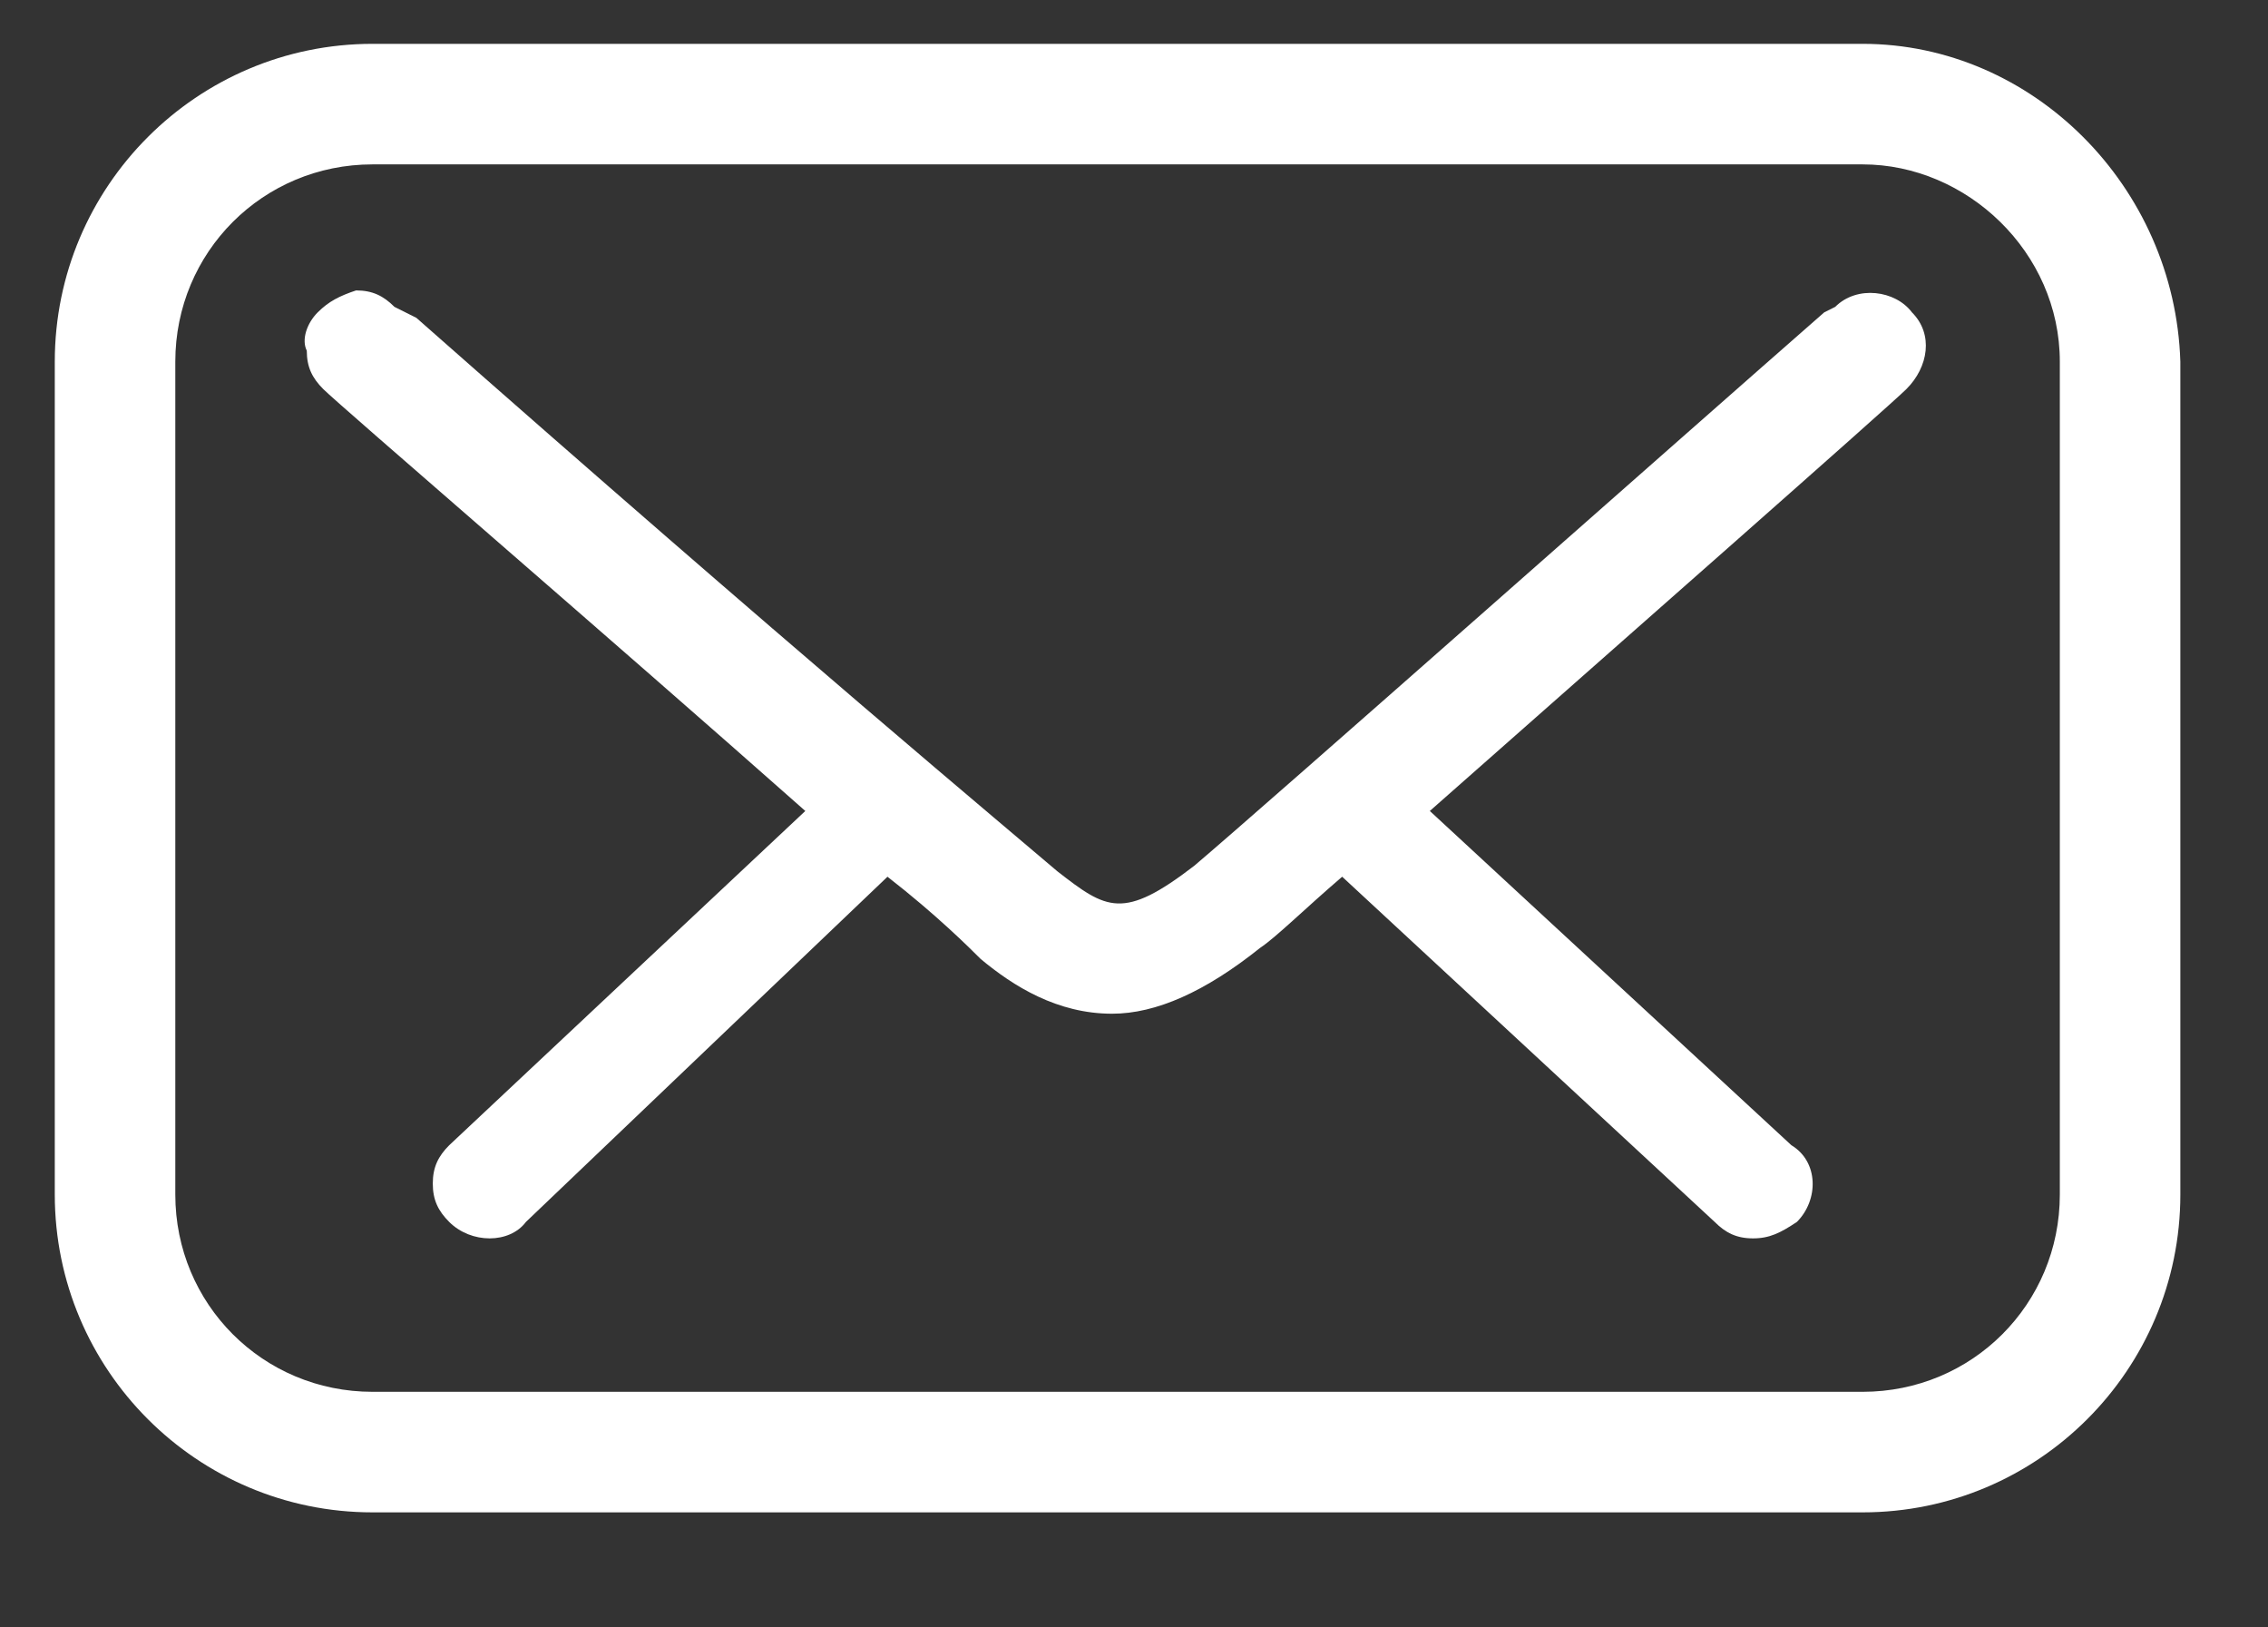
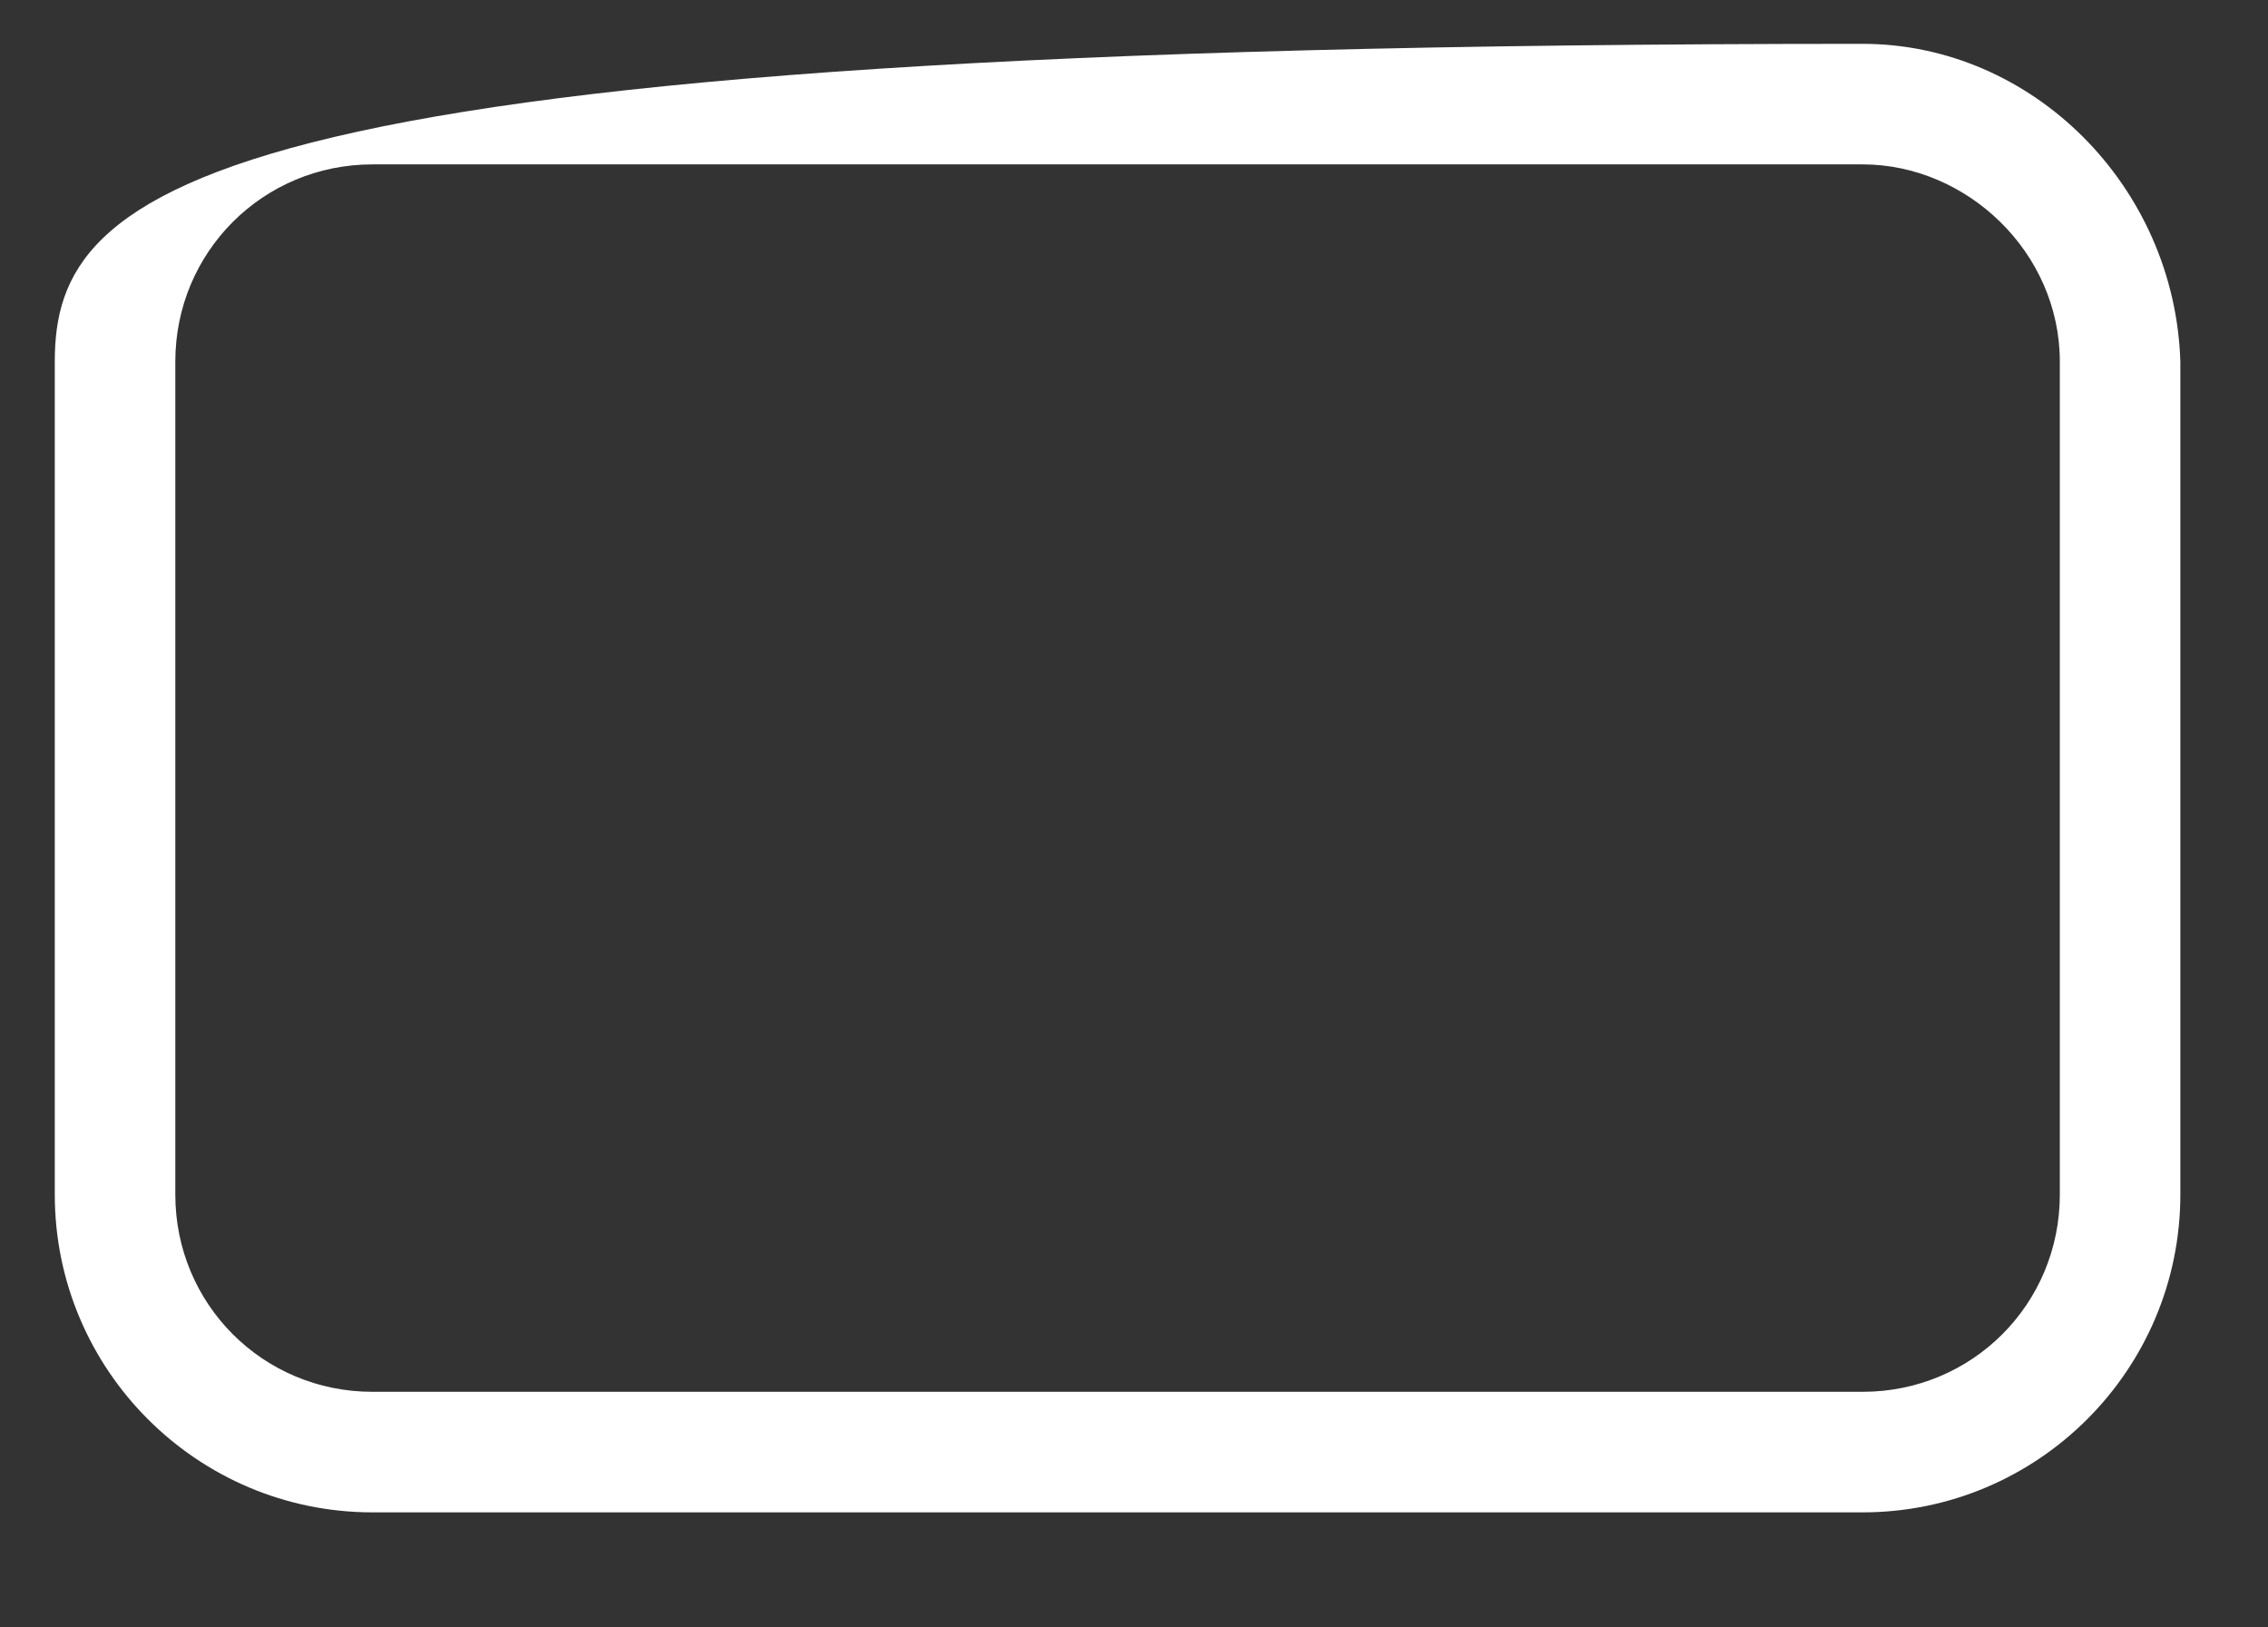
<svg xmlns="http://www.w3.org/2000/svg" version="1.1" id="Layer_1" x="0px" y="0px" viewBox="0 0 41.4 29.7" style="enable-background:new 0 0 41.4 29.7;" xml:space="preserve">
  <rect x="0" y="0" width="41.4" height="29.7" fill="#333333" stroke="none" />
  <style type="text/css"> .st0{fill:#FFFFFF;} </style>
  <g>
-     <path class="st0" d="M34,0.8H6.8C3.6,0.8,1,3.4,1,6.6v15.2c0,3.2,2.6,5.8,5.8,5.8H34c3.2,0,5.8-2.6,5.8-5.8V6.6 C39.7,3.4,37.1,0.8,34,0.8z M37.6,6.6v15.2c0,2-1.6,3.6-3.6,3.6H6.8c-2,0-3.6-1.6-3.6-3.6V6.6c0-2,1.6-3.6,3.6-3.6H34 C35.9,3,37.6,4.6,37.6,6.6z" />
-     <path class="st0" d="M33.5,5.6l-0.2,0.1c-2.4,2.1-10.2,9-11.5,10.1c-1.3,1-1.6,0.8-2.5,0.1c-0.7-0.6-4.9-4.1-11.7-10.1L7.2,5.6 C7,5.4,6.8,5.3,6.5,5.3C6.2,5.4,6,5.5,5.8,5.7C5.6,5.9,5.5,6.2,5.6,6.4c0,0.3,0.1,0.5,0.3,0.7c0.3,0.3,5.3,4.6,8.8,7.7l-6.5,6.1 c-0.2,0.2-0.3,0.4-0.3,0.7c0,0.3,0.1,0.5,0.3,0.7c0.4,0.4,1.1,0.4,1.4,0l6.6-6.3c0.9,0.7,1.5,1.3,1.7,1.5c0.6,0.5,1.4,1,2.4,1 c0.8,0,1.7-0.4,2.7-1.2c0.3-0.2,0.8-0.7,1.5-1.3l6.8,6.3c0.2,0.2,0.4,0.3,0.7,0.3c0.3,0,0.5-0.1,0.8-0.3c0.4-0.4,0.4-1.1-0.1-1.4 l-6.6-6.1c3.4-3,8.4-7.4,8.7-7.7c0.4-0.4,0.5-1,0.1-1.4C34.6,5.3,33.9,5.2,33.5,5.6z" />
+     <path class="st0" d="M34,0.8C3.6,0.8,1,3.4,1,6.6v15.2c0,3.2,2.6,5.8,5.8,5.8H34c3.2,0,5.8-2.6,5.8-5.8V6.6 C39.7,3.4,37.1,0.8,34,0.8z M37.6,6.6v15.2c0,2-1.6,3.6-3.6,3.6H6.8c-2,0-3.6-1.6-3.6-3.6V6.6c0-2,1.6-3.6,3.6-3.6H34 C35.9,3,37.6,4.6,37.6,6.6z" />
  </g>
</svg>